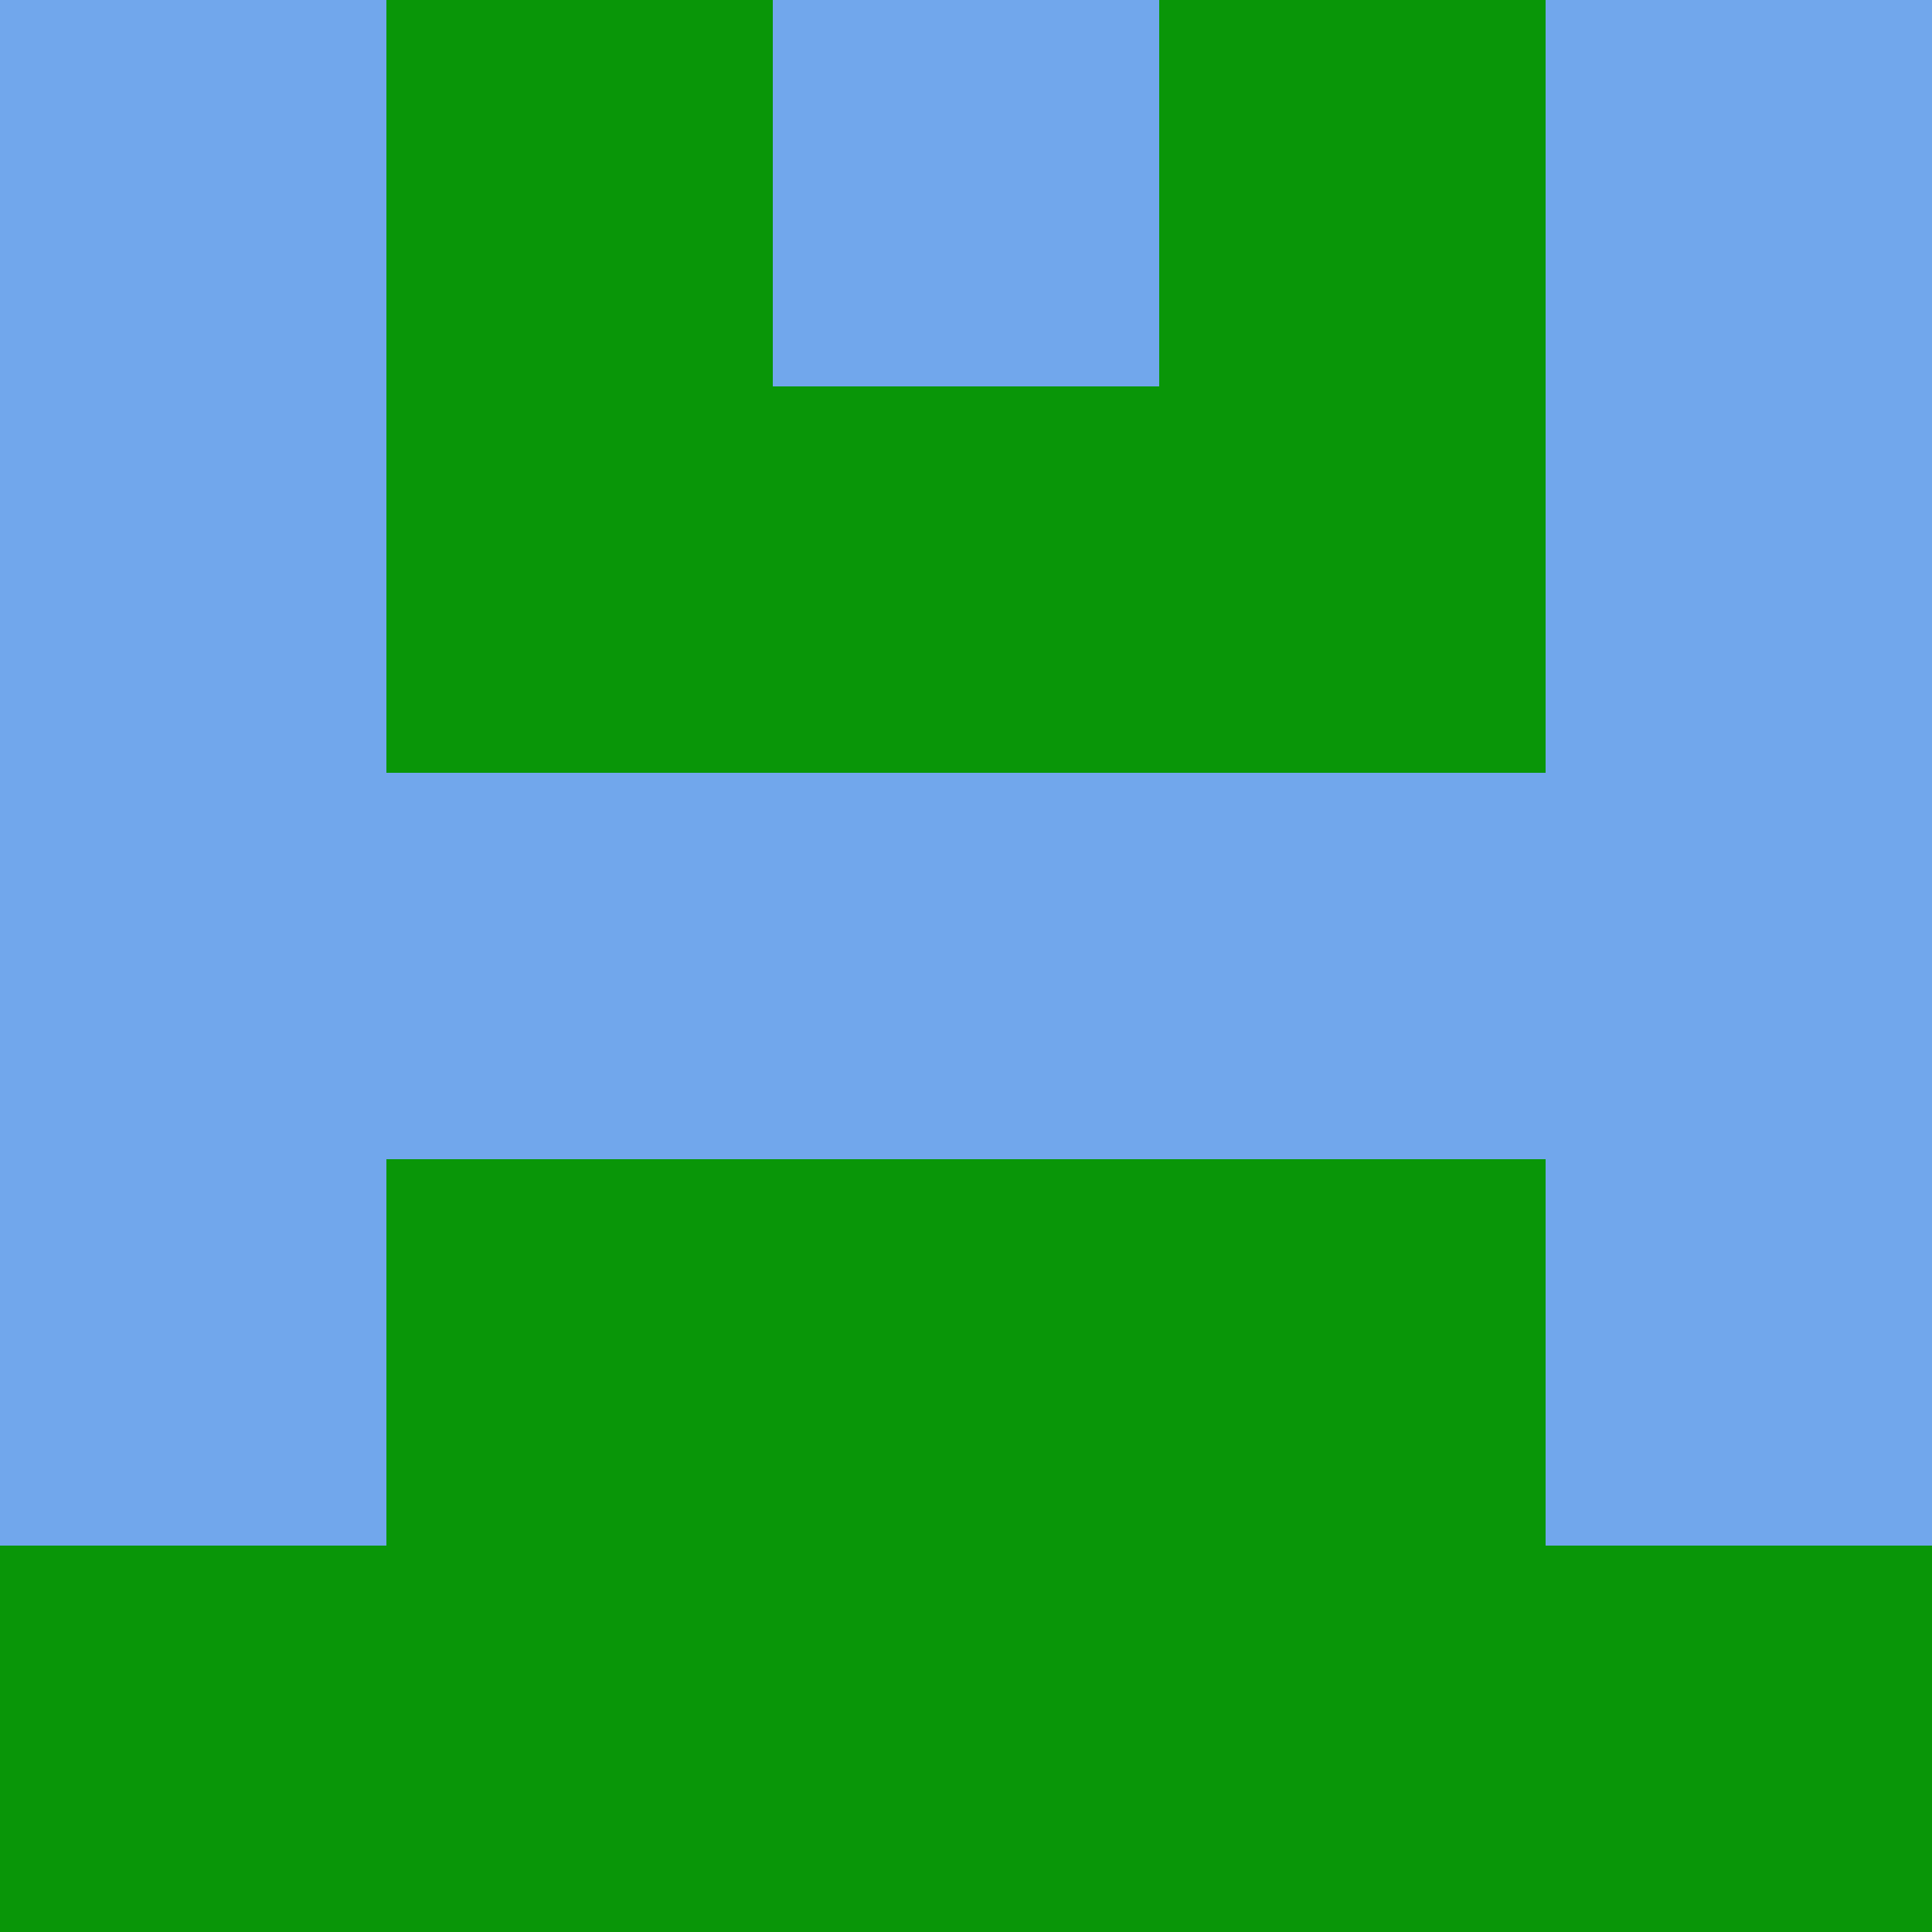
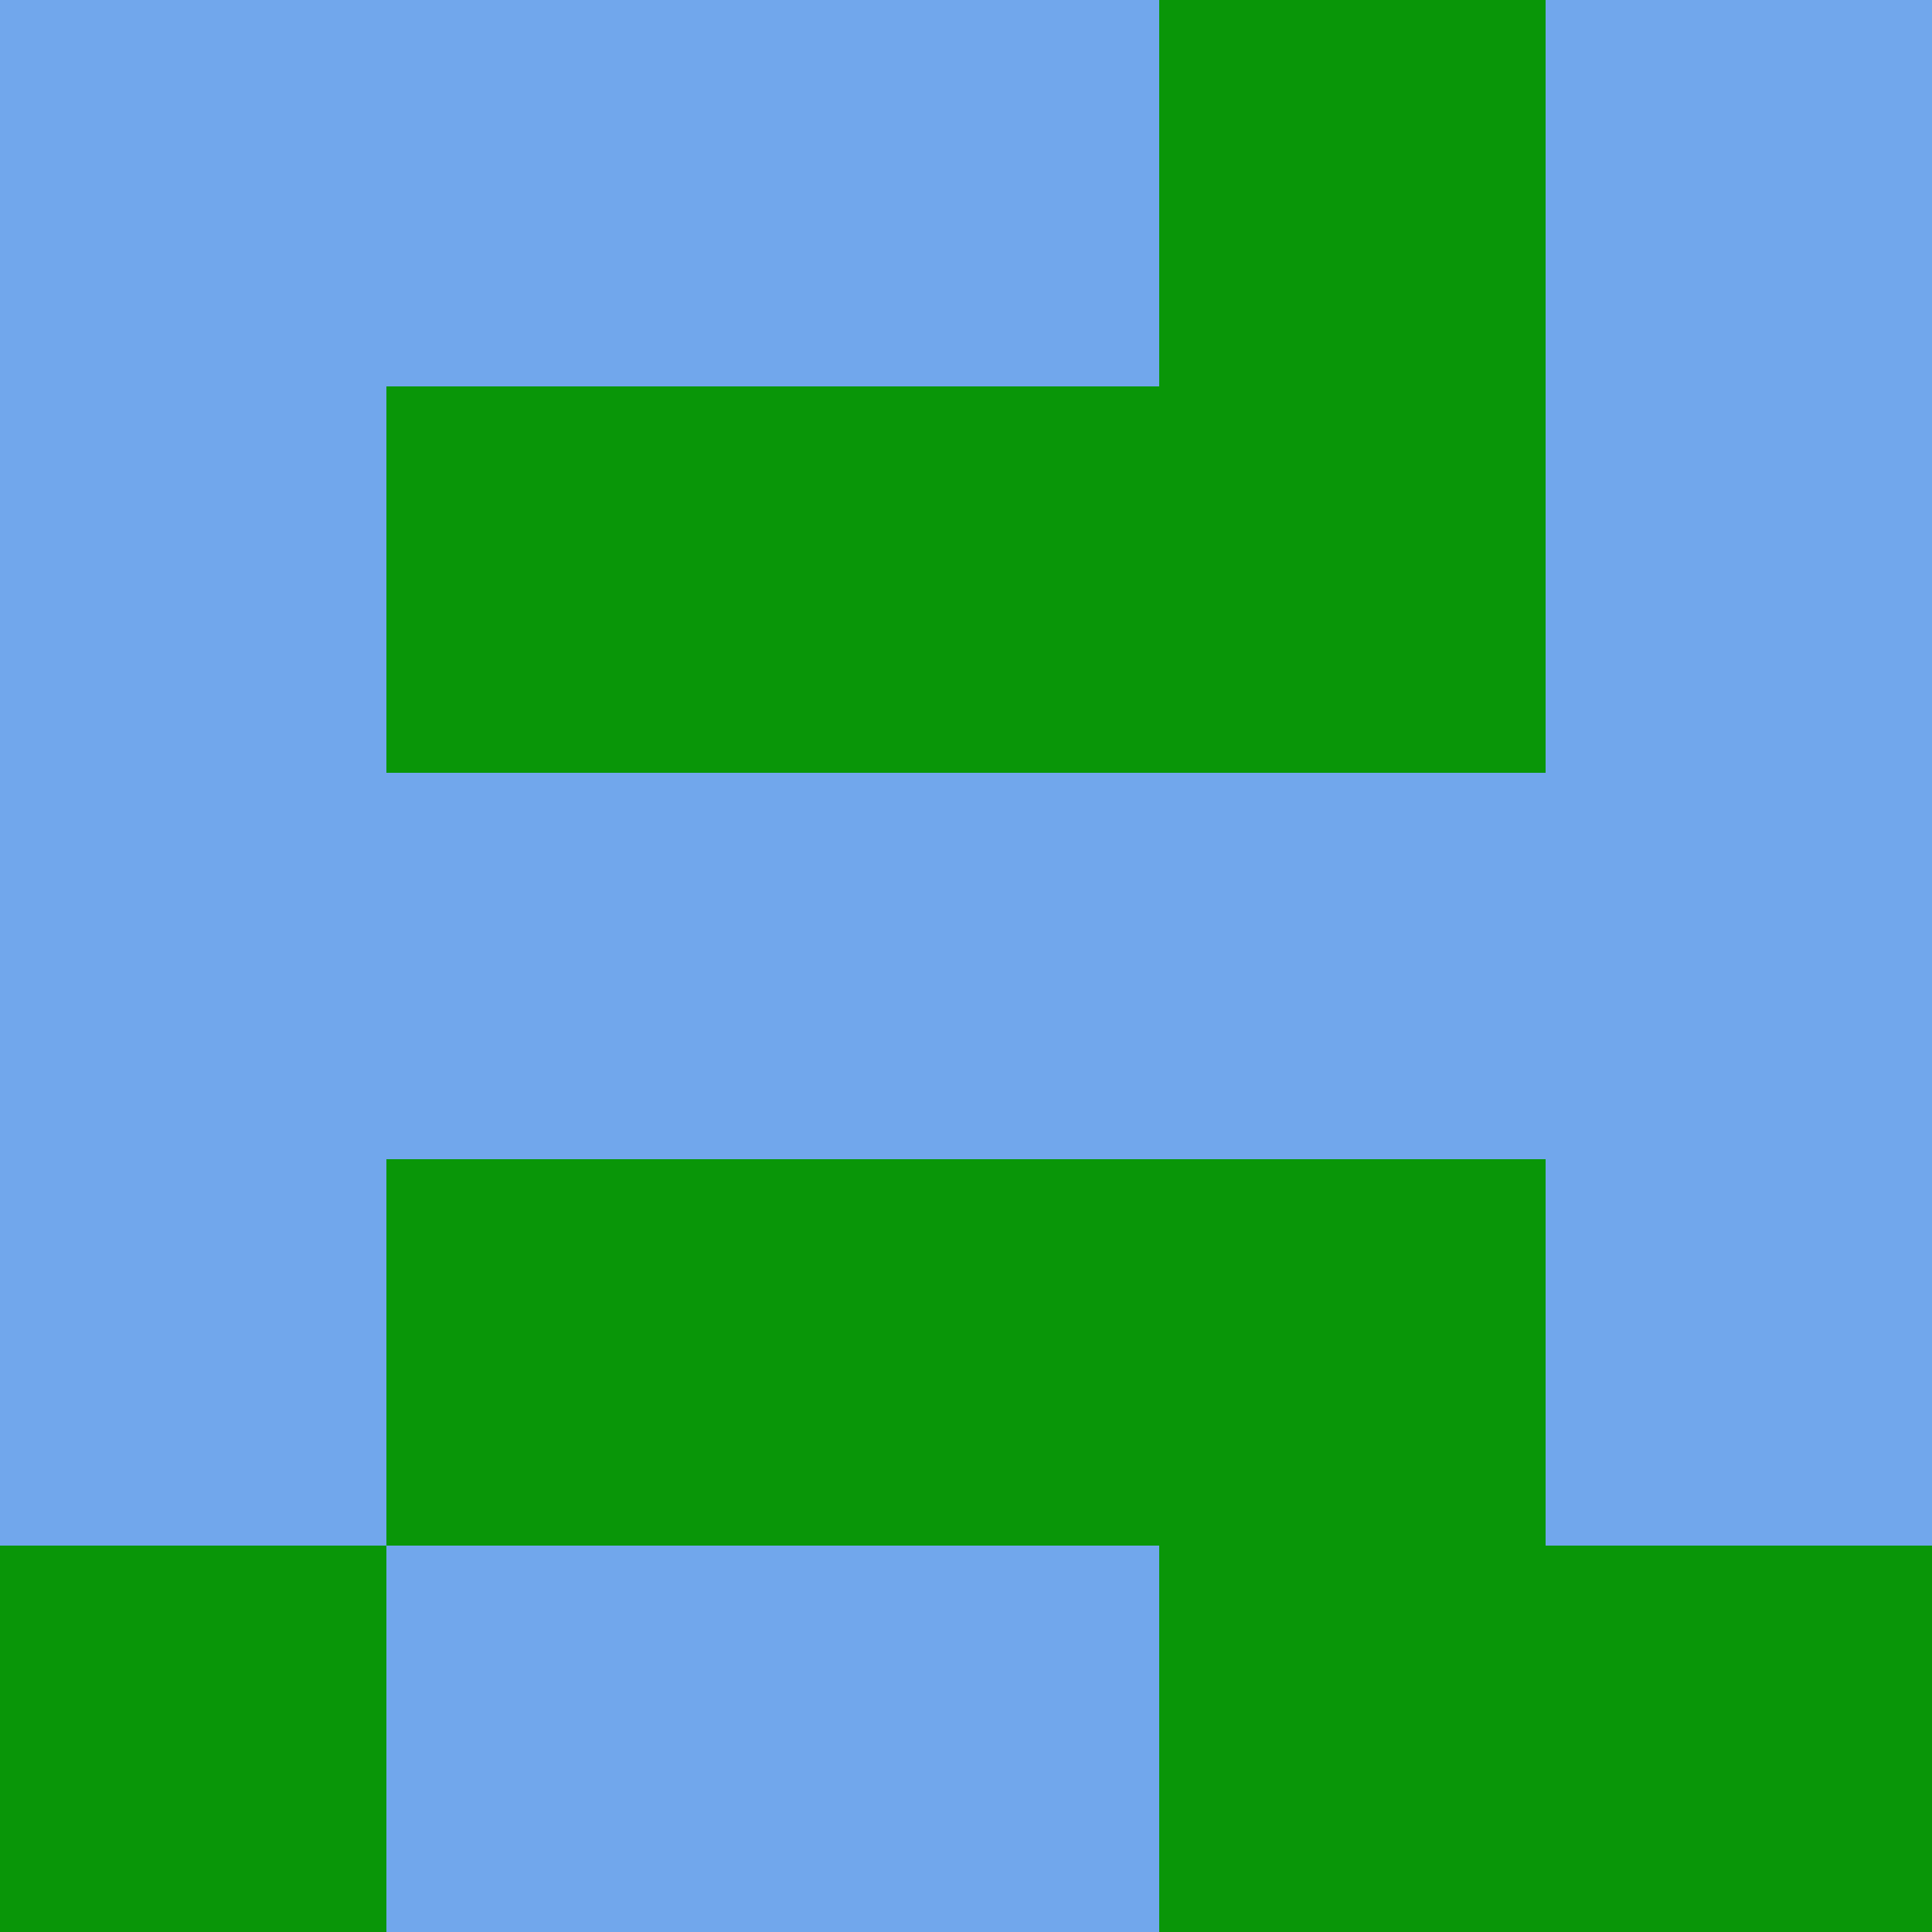
<svg xmlns="http://www.w3.org/2000/svg" viewBox="0 0 5 5" width="24" height="24">
  <rect width="5" height="5" fill="#71a7ec" />
-   <rect x="1" y="0" width="1" height="1" fill="#099608" />
  <rect x="3" y="0" width="1" height="1" fill="#099608" />
  <rect x="1" y="1" width="1" height="1" fill="#099608" />
  <rect x="3" y="1" width="1" height="1" fill="#099608" />
  <rect x="2" y="1" width="1" height="1" fill="#099608" />
  <rect x="1" y="3" width="1" height="1" fill="#099608" />
  <rect x="3" y="3" width="1" height="1" fill="#099608" />
  <rect x="2" y="3" width="1" height="1" fill="#099608" />
  <rect x="0" y="4" width="1" height="1" fill="#099608" />
  <rect x="4" y="4" width="1" height="1" fill="#099608" />
-   <rect x="1" y="4" width="1" height="1" fill="#099608" />
  <rect x="3" y="4" width="1" height="1" fill="#099608" />
-   <rect x="2" y="4" width="1" height="1" fill="#099608" />
</svg>